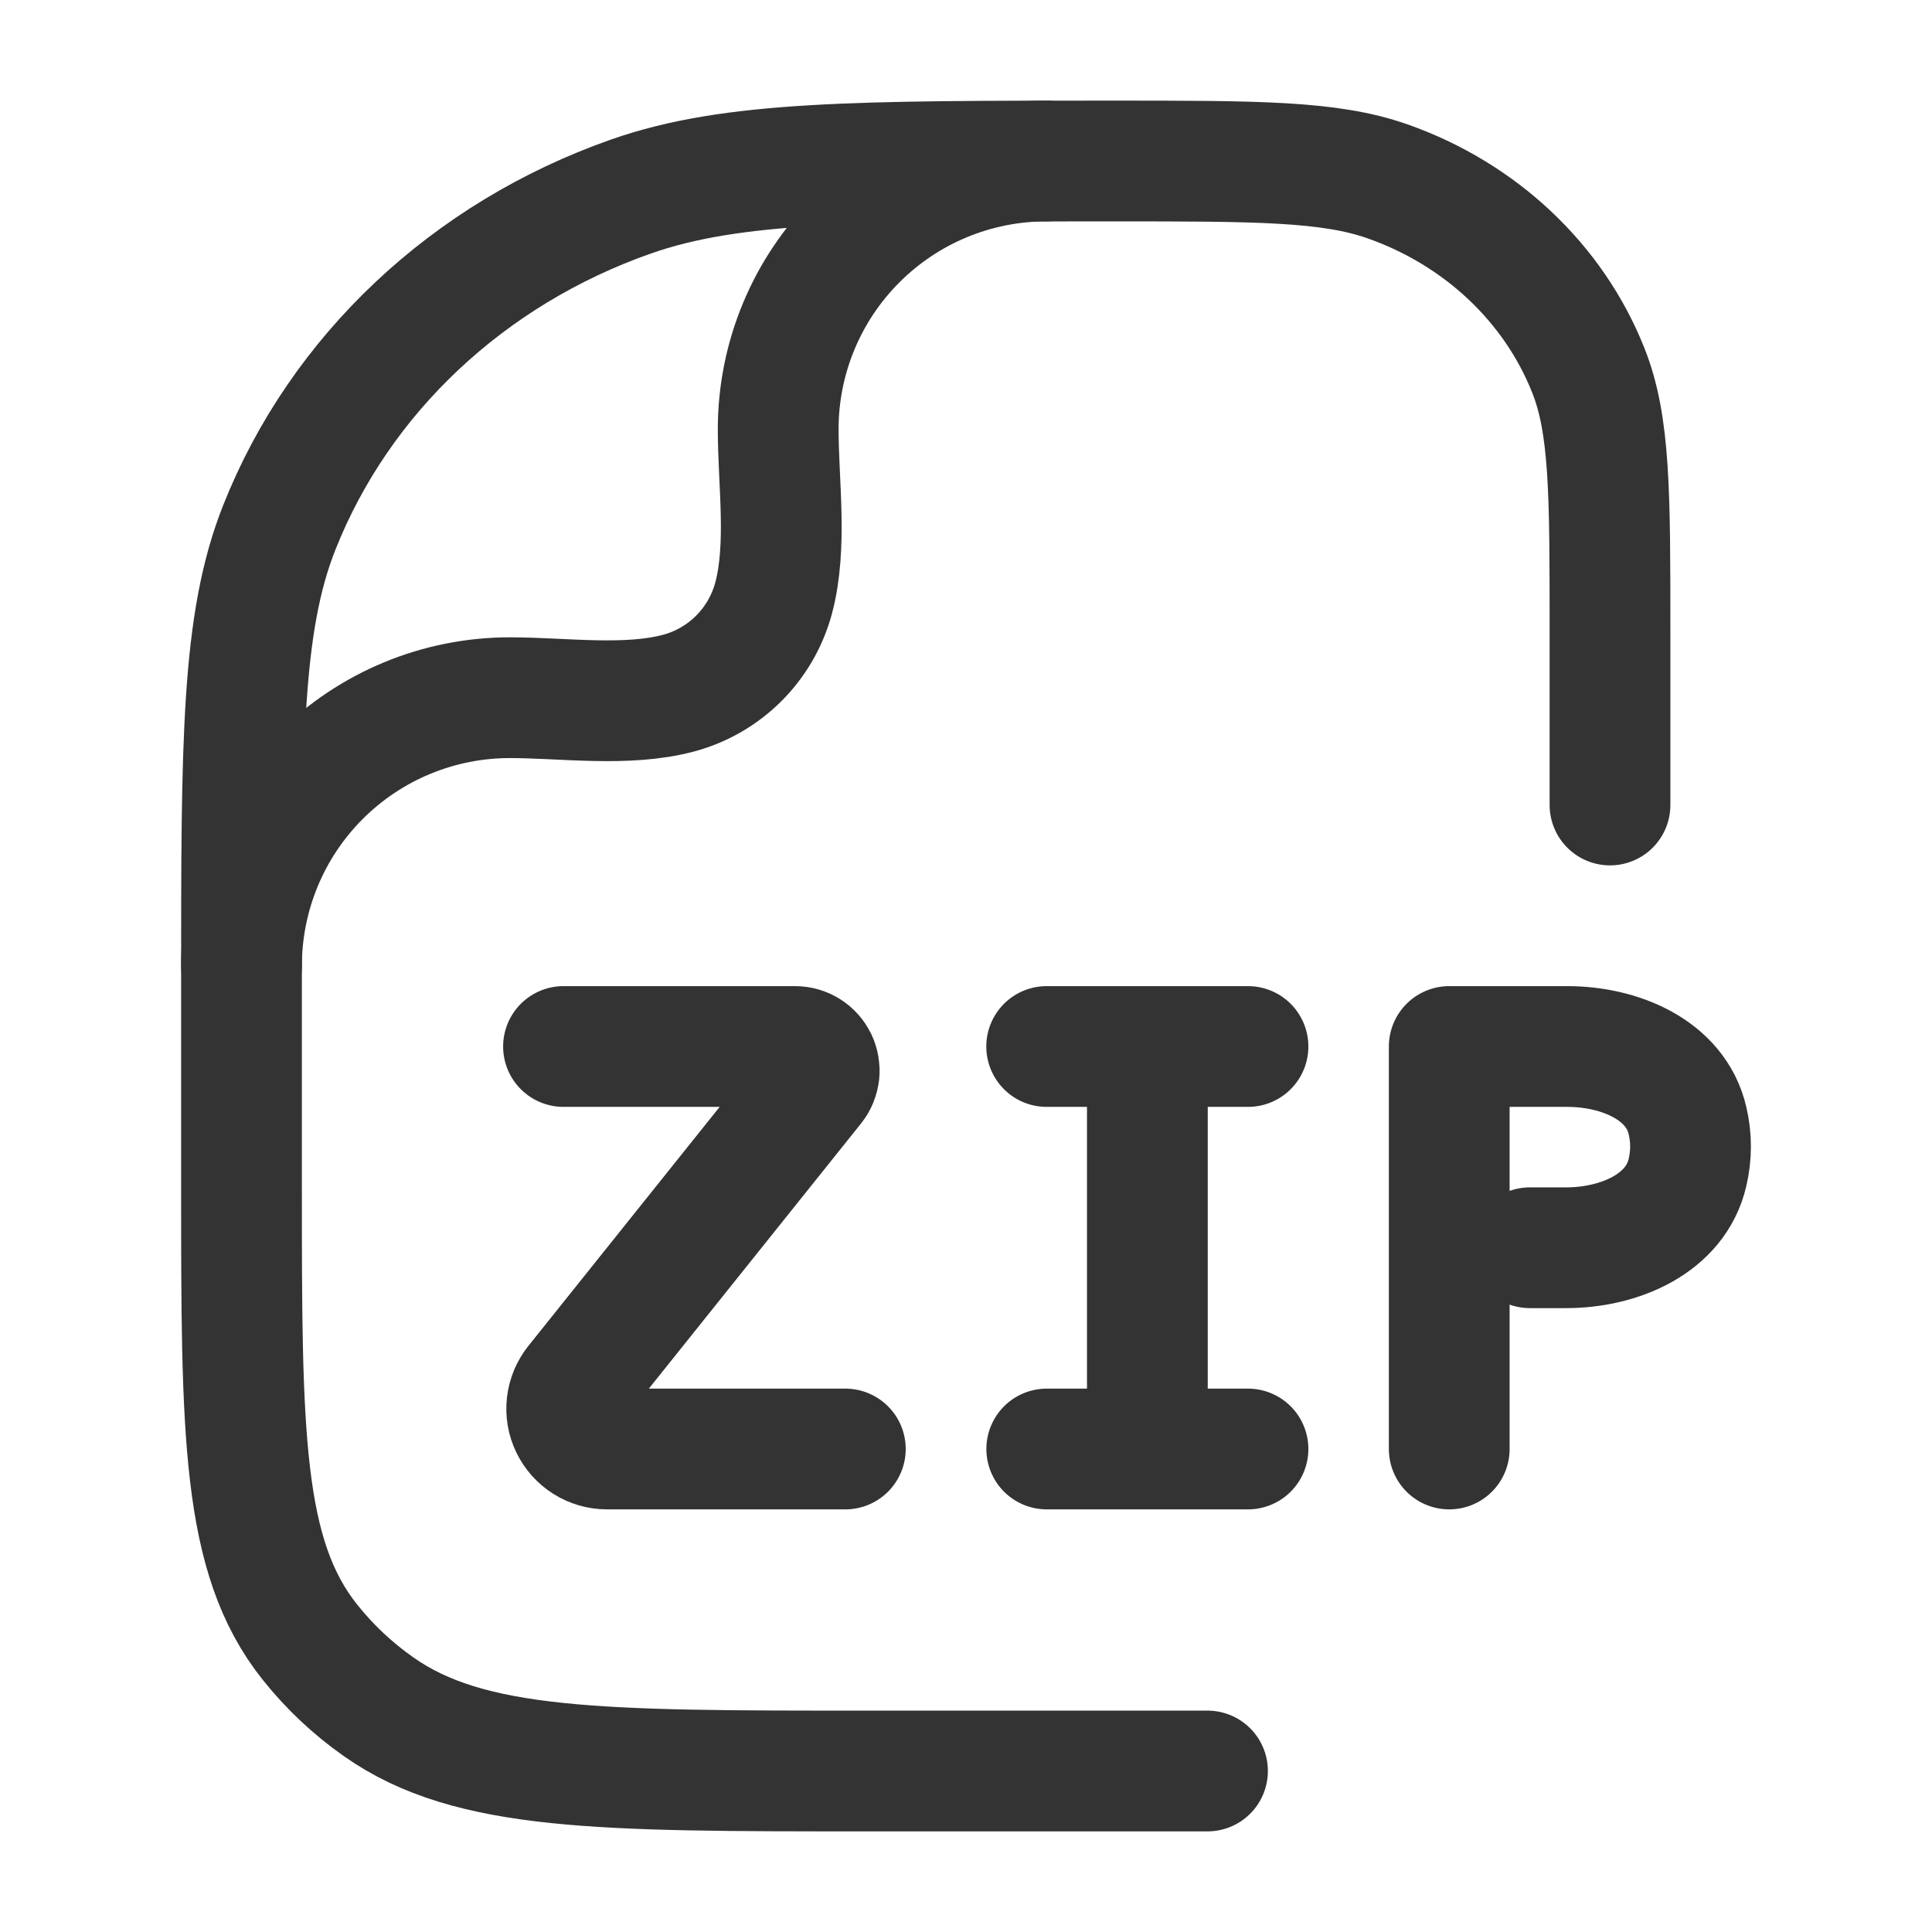
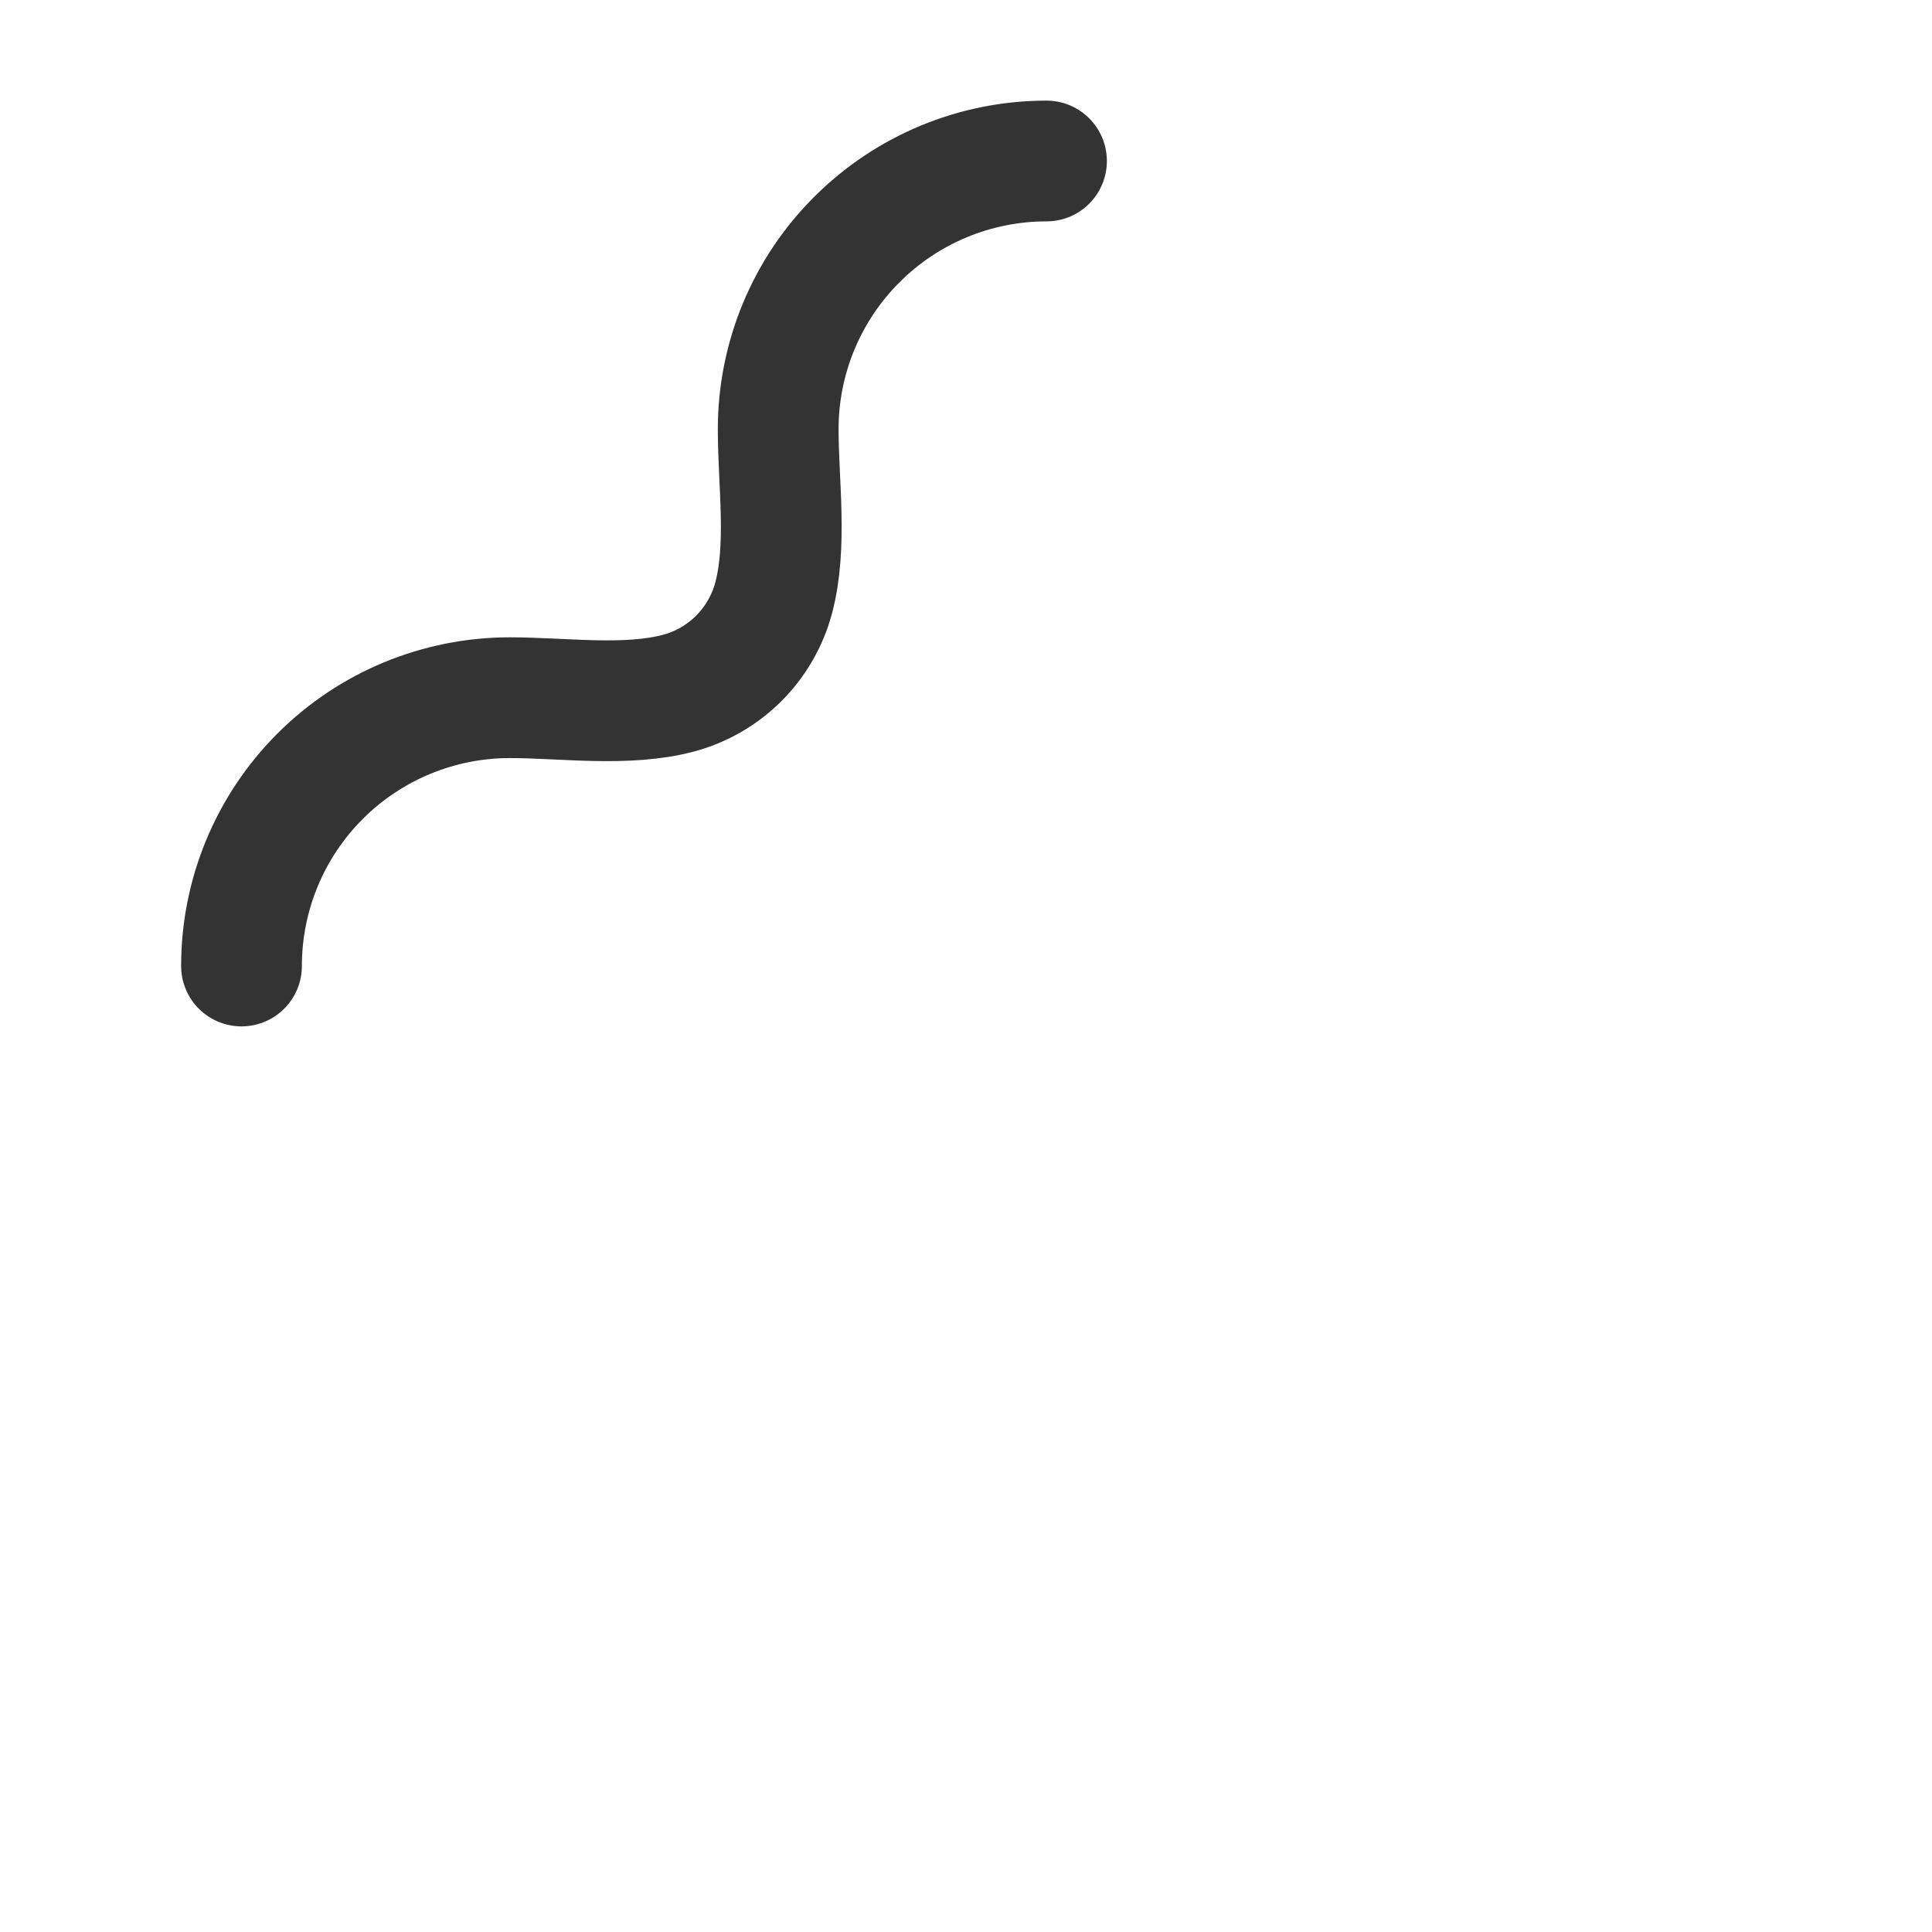
<svg xmlns="http://www.w3.org/2000/svg" width="24" height="24" viewBox="0 0 24 24" fill="none">
-   <path d="M7 13H9.877C9.933 13 9.989 13.016 10.036 13.046C10.084 13.076 10.122 13.119 10.147 13.17C10.171 13.221 10.181 13.278 10.175 13.334C10.168 13.39 10.146 13.443 10.111 13.487L7.15 17.187C7.091 17.261 7.054 17.349 7.043 17.443C7.032 17.537 7.048 17.631 7.089 17.716C7.13 17.801 7.194 17.873 7.274 17.923C7.353 17.973 7.446 18 7.54 18H10.501M13.002 13H14.252H15.503M14.253 13V17.81M13.003 18H15.503M18.003 18V13H19.469C20.119 13 20.818 13.289 20.963 13.922C21.013 14.137 21.013 14.346 20.963 14.563C20.817 15.203 20.113 15.5 19.455 15.5H19.005" stroke="#333333" stroke-width="1.5" stroke-linecap="round" stroke-linejoin="round" />
-   <path d="M15 22H10.727C7.467 22 5.835 22 4.703 21.202C4.381 20.976 4.093 20.705 3.848 20.397C3 19.331 3 17.797 3 14.727V12.182C3 9.219 3 7.737 3.469 6.554C4.223 4.651 5.817 3.151 7.839 2.441C9.095 2 10.668 2 13.818 2C15.616 2 16.516 2 17.234 2.252C18.389 2.658 19.3 3.515 19.731 4.602C20 5.278 20 6.125 20 7.818V10" stroke="#333333" stroke-width="1.5" stroke-linecap="round" stroke-linejoin="round" />
  <path d="M3 12C3 11.116 3.351 10.268 3.976 9.643C4.601 9.018 5.449 8.667 6.333 8.667C6.999 8.667 7.784 8.783 8.431 8.61C8.714 8.534 8.971 8.385 9.178 8.178C9.385 7.971 9.534 7.713 9.61 7.43C9.783 6.783 9.667 5.998 9.667 5.332C9.667 4.448 10.018 3.601 10.644 2.976C11.269 2.351 12.116 2 13 2" stroke="#333333" stroke-width="1.5" stroke-linecap="round" stroke-linejoin="round" />
</svg>